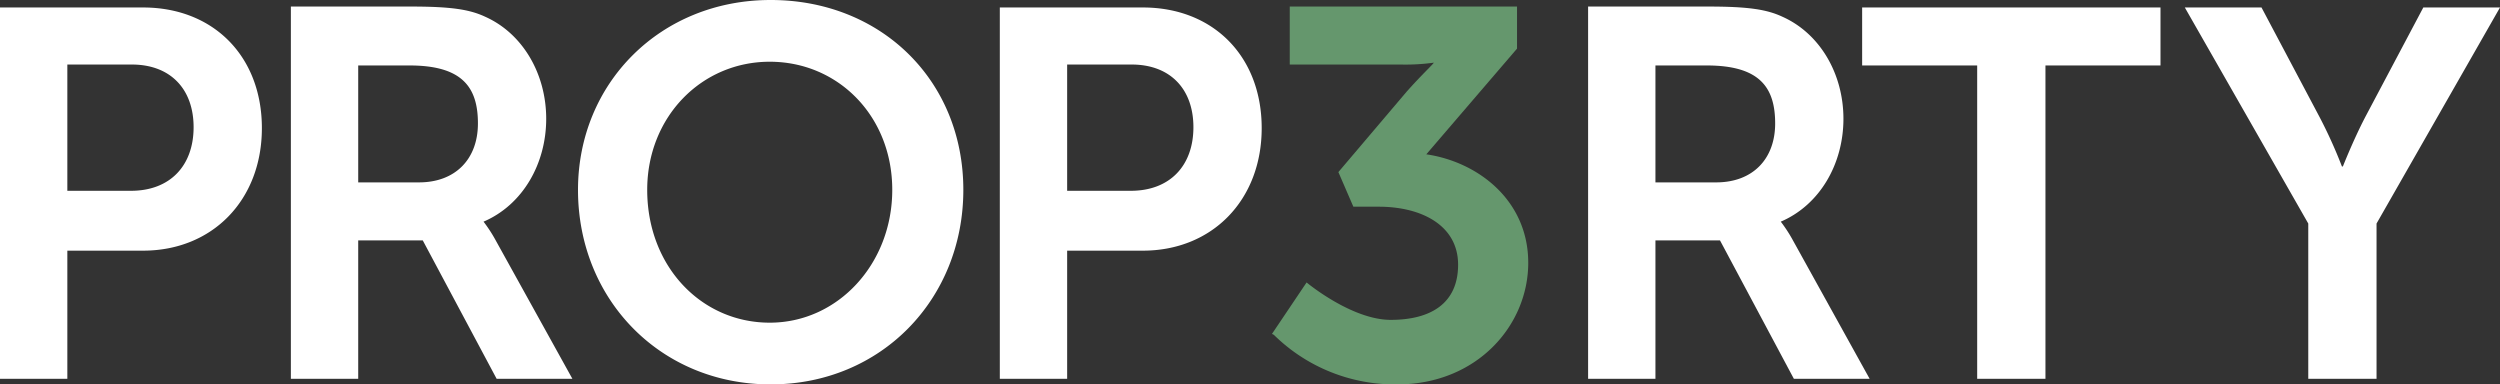
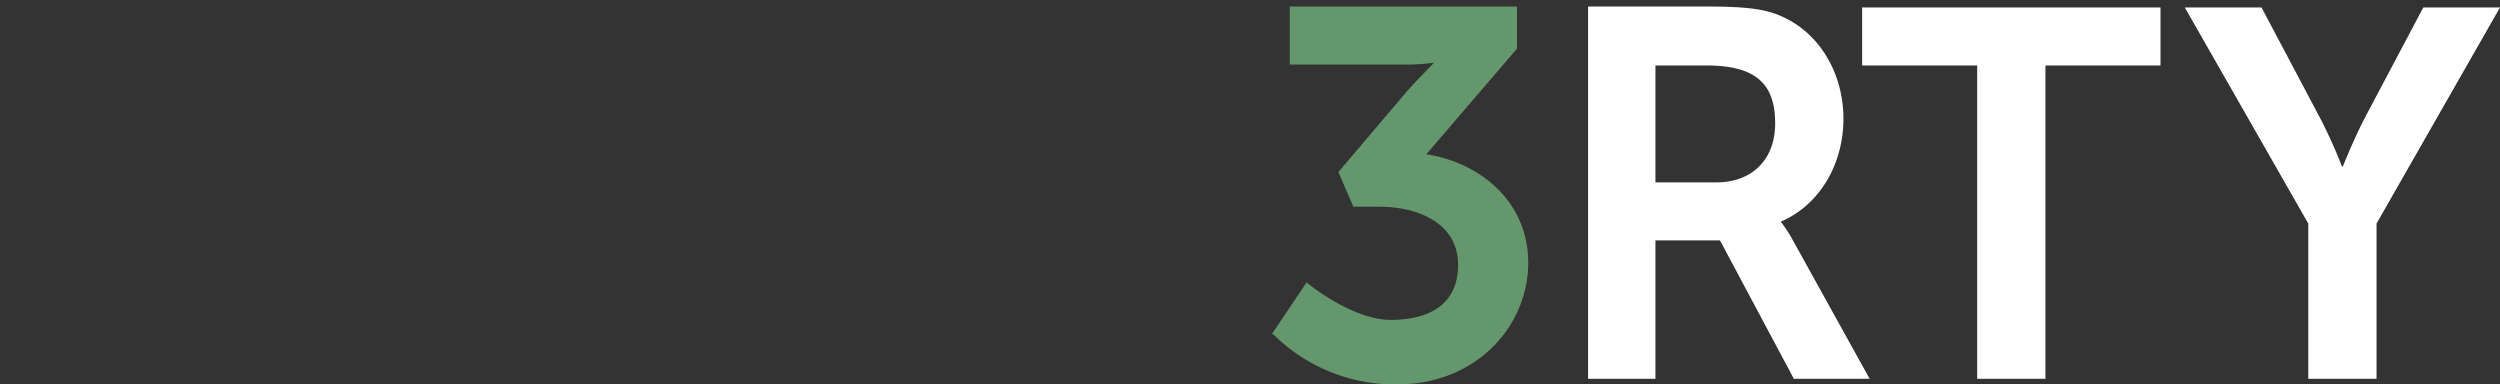
<svg xmlns="http://www.w3.org/2000/svg" id="Laag_1" data-name="Laag 1" viewBox="0 0 267.3 41.1">
  <rect x="0" y="0" width="267.3" height="41.1" fill="#333333" stroke="none" />
  <title>PROP3RTY-logo-white</title>
  <path d="M246.9,40.5h7.2V23.9L267.3.8h-8.2l-6.2,11.7c-1.3,2.5-2.4,5.3-2.4,5.3h-.1a51,51,0,0,0-2.4-5.3L241.8.8h-8.2l13.2,23.1V40.5Zm-35.4,0h7.2V7H231V.8H199.1V7h12.3V40.5ZM177,19.4V7h5.5c5.7,0,7.3,2.4,7.3,6.2s-2.4,6.3-6.3,6.3H177Zm-7.2,21.1H177V25.7h6.9l7.9,14.8h8.1l-8.2-14.8a15.32,15.32,0,0,0-1.3-2h0c4.2-1.8,6.7-6.2,6.7-11s-2.5-9.1-6.5-10.9c-1.7-.8-3.7-1.1-8-1.1H169.8Z" style="fill:#fff" />
  <path d="M136.2,35.8a18.44,18.44,0,0,0,13.2,5.3c8.5,0,14-6.3,14-13S158,17.3,152.5,16.5l9.7-11.3V.7H137.9V6.9h11.9a22.1,22.1,0,0,0,3.5-.2h0c0,.1-1.3,1.3-2.9,3.1l-7.3,8.6,1.6,3.7h2.7c4.6,0,8.5,2,8.5,6.2s-3,5.9-7.2,5.9-9-4-9-4L136,35.7Z" style="fill:#65976d" />
-   <path d="M114.1,20.5V6.9H121c4.1,0,6.6,2.6,6.6,6.7s-2.5,6.8-6.7,6.8h-6.8Zm-7.2,20h7.2V26.8h8.1c7.4,0,12.7-5.4,12.7-13.1S129.7.8,122.2.8H106.9V40.5ZM69.2,20.3c0-7.8,5.8-13.7,13.1-13.7s13.1,5.8,13.1,13.7S89.6,34.5,82.3,34.5s-13.1-6-13.1-14.2m-7.4,0c0,11.7,8.8,20.8,20.6,20.8S103,32,103,20.3,94.2,0,82.4,0,61.8,8.9,61.8,20.3m-23.5-.9V7h5.5c5.7,0,7.3,2.4,7.3,6.2s-2.4,6.3-6.3,6.3H38.3ZM31.1,40.5h7.2V25.7h6.9l7.9,14.8h8.1L53,25.7a15.33,15.33,0,0,0-1.3-2h0c4.2-1.8,6.7-6.2,6.7-11S55.9,3.6,51.9,1.8C50.2,1,48.2.7,43.9.7H31.1ZM7.2,20.5V6.9h6.9c4.1,0,6.6,2.6,6.6,6.7s-2.5,6.8-6.7,6.8H7.2ZM0,40.5H7.2V26.8h8.1c7.4,0,12.7-5.4,12.7-13.1S22.8.8,15.3.8H0V40.5Z" style="fill:#fff" />
</svg>